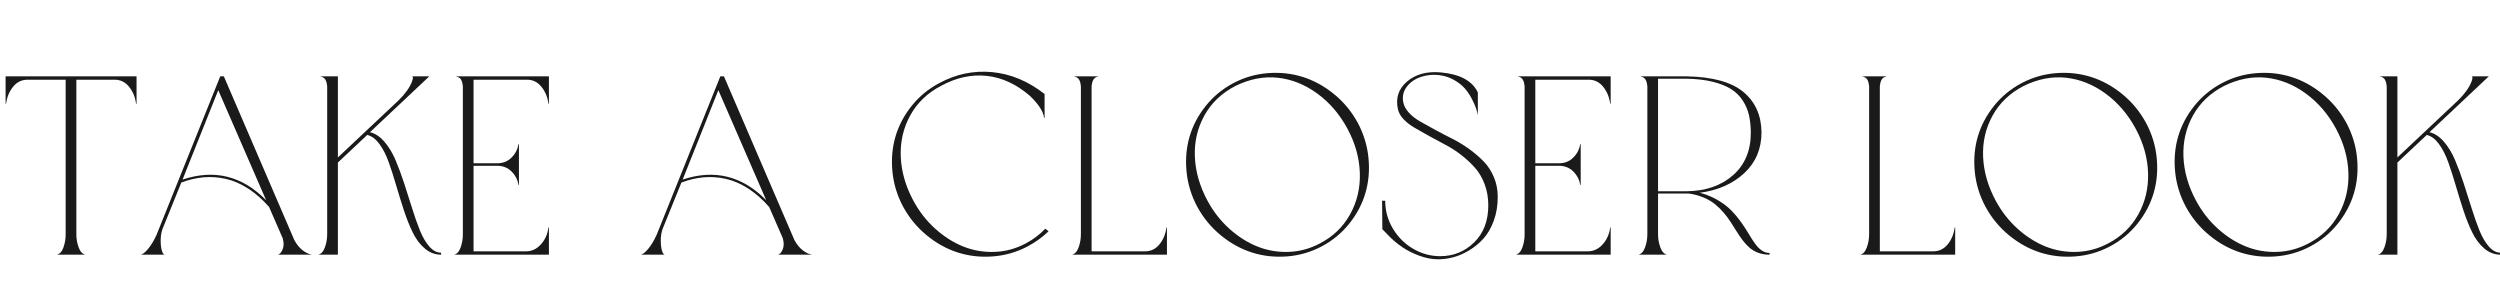
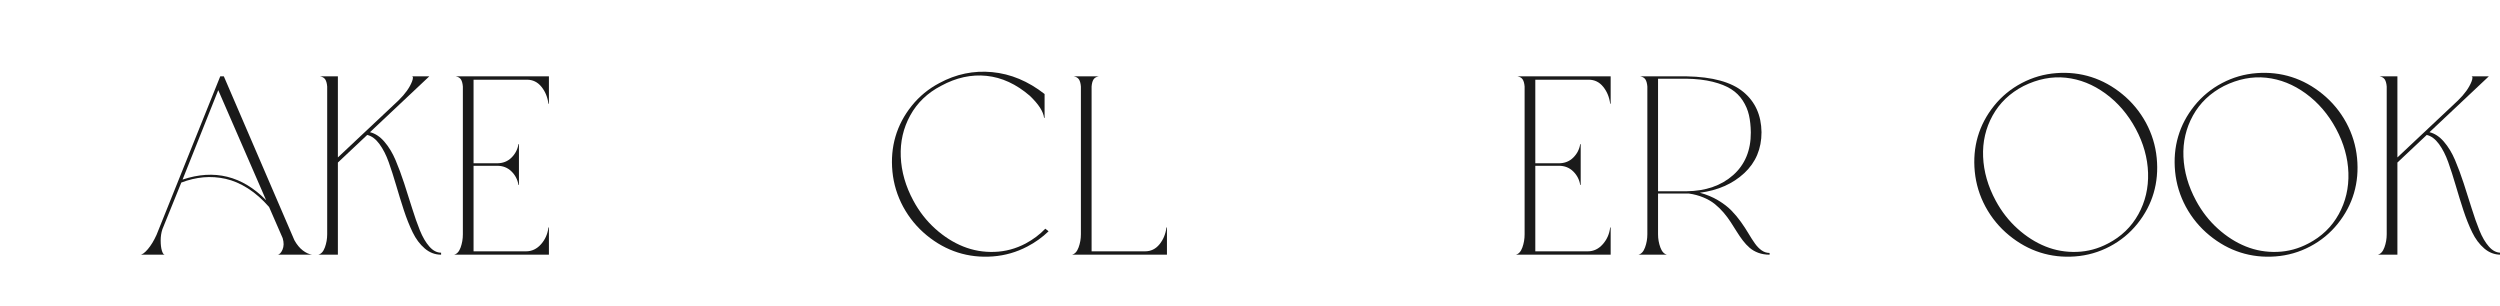
<svg xmlns="http://www.w3.org/2000/svg" viewBox="0 -2048 20103.2 2458" preserveAspectRatio="xMidYMid meet">
  <g transform="scale(1, -1)">
-     <path transform="translate(0, 0)" d="M1098 1434V1214H1094Q1084 1293 1038.0 1350.0Q992 1407 922 1407H614V164Q614 109 632.5 58.5Q651 8 686 0H457Q492 8 510.0 58.0Q528 108 528 164V1407H221Q151 1407 105.0 1350.0Q59 1293 49 1214H45V1434Z" fill="#1a1a1a" />
    <path transform="translate(1128, 0)" d="M1239 117Q1268 64 1306.5 34.5Q1345 5 1382 0H1102Q1126 0 1143.5 40.0Q1161 80 1145 133L1036 383Q955 476 865.5 533.0Q776 590 686.0 610.0Q596 630 507.5 622.0Q419 614 330 580L178 205Q164 163 164.0 114.0Q164 65 173.5 33.0Q183 1 197 0H0Q23 0 61.0 44.5Q99 89 131 160L643 1434H672L627 1323L340 604Q723 732 1012 438L627 1323L672 1434Z" fill="#1a1a1a" />
    <path transform="translate(2457, 0)" d="M518 985Q581 970 634.0 908.5Q687 847 723.5 761.0Q760 675 793.0 574.0Q826 473 856.5 374.5Q887 276 919.5 195.5Q952 115 995.5 65.5Q1039 16 1090 16V0Q1017 0 958.5 50.0Q900 100 861.0 180.5Q822 261 790.0 359.0Q758 457 728.5 558.0Q699 659 668.5 744.5Q638 830 594.0 890.0Q550 950 496 963L260 741V0H102Q137 8 155.5 58.5Q174 109 174 164V1352Q171 1389 159.0 1408.5Q147 1428 117 1434H260V782L748 1241Q827 1318 856 1392Q872 1434 854 1434H995Z" fill="#1a1a1a" />
    <path transform="translate(3542, 0)" d="M872 1434V1214H868Q858 1293 812.0 1350.0Q766 1407 696 1407H266V735H455Q525 735 571.0 780.5Q617 826 627 889H631V561H627Q617 624 571.0 669.5Q525 715 455 715H266V27H688Q758 27 808.5 84.0Q859 141 868 219H872V0H109Q144 8 162.0 58.0Q180 108 180 164V1352Q177 1389 165.0 1408.5Q153 1428 123 1434Z" fill="#1a1a1a" />
-     <path transform="translate(5149.4, 0)" d="M1239 117Q1268 64 1306.5 34.5Q1345 5 1382 0H1102Q1126 0 1143.5 40.0Q1161 80 1145 133L1036 383Q955 476 865.5 533.0Q776 590 686.0 610.0Q596 630 507.5 622.0Q419 614 330 580L178 205Q164 163 164.0 114.0Q164 65 173.5 33.0Q183 1 197 0H0Q23 0 61.0 44.5Q99 89 131 160L643 1434H672L627 1323L340 604Q723 732 1012 438L627 1323L672 1434Z" fill="#1a1a1a" />
    <path transform="translate(7092.8, 0)" d="M1169 66Q1038 -3 890.5 -14.0Q743 -25 609.5 17.5Q476 60 359.5 155.5Q243 251 170 385Q98 519 83.5 668.0Q69 817 108.0 950.0Q147 1083 238.5 1197.0Q330 1311 461 1380Q662 1489 885.5 1468.0Q1109 1447 1307 1292V1100H1303Q1294 1177 1188 1278Q1024 1419 840.5 1438.0Q657 1457 475 1358Q311 1273 227.0 1120.5Q143 968 150.5 788.0Q158 608 252 434Q322 304 427.5 209.0Q533 114 652.5 66.0Q772 18 904.0 22.5Q1036 27 1155 90Q1246 139 1313 209L1339 188Q1263 115 1169 66Z" fill="#1a1a1a" />
    <path transform="translate(8517.8, 0)" d="M862 219H866V0H102Q137 8 155.5 58.5Q174 109 174 164V1352Q171 1389 159.0 1408.5Q147 1428 117 1434H317Q287 1428 275.0 1408.5Q263 1389 260 1352V27H690Q760 27 806.0 83.5Q852 140 862 219Z" fill="#1a1a1a" />
-     <path transform="translate(9457.8, 0)" d="M170 385Q98 519 83.5 668.0Q69 817 108.0 950.0Q147 1083 238.5 1197.0Q330 1311 461.0 1380.0Q592 1449 739.5 1460.0Q887 1471 1020.5 1428.5Q1154 1386 1270.5 1290.5Q1387 1195 1460 1061Q1532 927 1546.5 778.0Q1561 629 1522.0 496.0Q1483 363 1391.5 249.0Q1300 135 1169.0 66.0Q1038 -3 890.5 -14.0Q743 -25 609.5 17.5Q476 60 359.5 155.5Q243 251 170 385ZM1155 90Q1315 173 1399.0 325.0Q1483 477 1477.0 658.0Q1471 839 1378 1012Q1284 1187 1134.5 1296.0Q985 1405 816.0 1423.0Q647 1441 475 1356Q311 1271 227.0 1119.0Q143 967 150.5 787.5Q158 608 252 434Q322 304 427.5 209.0Q533 114 652.5 66.0Q772 18 904.0 22.5Q1036 27 1155 90Z" fill="#1a1a1a" />
-     <path transform="translate(11068.8, 0)" d="M496 -37Q422 -37 345.0 -8.5Q268 20 213 57Q174 83 144.5 108.5Q115 134 85.0 166.0Q55 198 47 205L45 434H70Q70 312 132.5 208.5Q195 105 296.5 46.5Q398 -12 512 -12Q672 -12 785.5 99.0Q899 210 899 397Q899 488 870.0 565.5Q841 643 793.0 697.5Q745 752 683.0 800.5Q621 849 555.5 883.0Q490 917 425.5 953.0Q361 989 308.0 1019.5Q255 1050 218.0 1089.0Q181 1128 172 1171Q143 1305 246.0 1392.5Q349 1480 514 1466Q747 1446 815 1305V1122Q810 1147 800.5 1176.5Q791 1206 767.0 1252.5Q743 1299 711.0 1336.0Q679 1373 624.5 1404.5Q570 1436 504 1444Q430 1453 359.0 1430.0Q288 1407 245.0 1352.5Q202 1298 215 1227Q223 1183 260.0 1142.5Q297 1102 352.0 1070.5Q407 1039 474.5 1002.5Q542 966 611.0 931.5Q680 897 746.0 849.0Q812 801 862.5 749.0Q913 697 944.0 623.5Q975 550 975 465Q975 360 943.0 273.0Q911 186 860.5 130.0Q810 74 745.5 35.0Q681 -4 618.0 -20.5Q555 -37 496 -37Z" fill="#1a1a1a" />
    <path transform="translate(12079.8, 0)" d="M872 1434V1214H868Q858 1293 812.0 1350.0Q766 1407 696 1407H266V735H455Q525 735 571.0 780.5Q617 826 627 889H631V561H627Q617 624 571.0 669.5Q525 715 455 715H266V27H688Q758 27 808.5 84.0Q859 141 868 219H872V0H109Q144 8 162.0 58.0Q180 108 180 164V1352Q177 1389 165.0 1408.5Q153 1428 123 1434Z" fill="#1a1a1a" />
    <path transform="translate(13072.8, 0)" d="M596 498Q676 477 741.5 438.0Q807 399 849.5 355.5Q892 312 926.5 263.5Q961 215 987.0 171.0Q1013 127 1038.0 91.5Q1063 56 1092.5 35.0Q1122 14 1157 14V0Q1107 0 1066.5 15.0Q1026 30 996.5 55.5Q967 81 941.5 114.5Q916 148 892.5 186.0Q869 224 844.0 262.5Q819 301 787.5 338.0Q756 375 718.0 406.0Q680 437 625.5 460.0Q571 483 506 492H492H260V164Q260 109 278.5 58.5Q297 8 332 0H102Q137 8 155.5 58.5Q174 109 174 164V1352Q171 1389 159.0 1408.5Q147 1428 117 1434H492Q801 1428 945.0 1309.5Q1089 1191 1092 985Q1092 785 953.5 656.0Q815 527 596 498ZM260 510H489Q721 513 864.0 640.0Q1007 767 1006 983Q1005 1061 991.0 1122.5Q977 1184 941.0 1239.5Q905 1295 847.5 1331.5Q790 1368 699.5 1390.5Q609 1413 489 1415H260Z" fill="#1a1a1a" />
-     <path transform="translate(14856.2, 0)" d="M862 219H866V0H102Q137 8 155.5 58.5Q174 109 174 164V1352Q171 1389 159.0 1408.5Q147 1428 117 1434H317Q287 1428 275.0 1408.5Q263 1389 260 1352V27H690Q760 27 806.0 83.5Q852 140 862 219Z" fill="#1a1a1a" />
    <path transform="translate(15796.2, 0)" d="M170 385Q98 519 83.5 668.0Q69 817 108.0 950.0Q147 1083 238.5 1197.0Q330 1311 461.0 1380.0Q592 1449 739.5 1460.0Q887 1471 1020.5 1428.5Q1154 1386 1270.5 1290.5Q1387 1195 1460 1061Q1532 927 1546.5 778.0Q1561 629 1522.0 496.0Q1483 363 1391.5 249.0Q1300 135 1169.0 66.0Q1038 -3 890.5 -14.0Q743 -25 609.5 17.5Q476 60 359.5 155.5Q243 251 170 385ZM1155 90Q1315 173 1399.0 325.0Q1483 477 1477.0 658.0Q1471 839 1378 1012Q1284 1187 1134.5 1296.0Q985 1405 816.0 1423.0Q647 1441 475 1356Q311 1271 227.0 1119.0Q143 967 150.5 787.5Q158 608 252 434Q322 304 427.5 209.0Q533 114 652.5 66.0Q772 18 904.0 22.5Q1036 27 1155 90Z" fill="#1a1a1a" />
    <path transform="translate(17407.2, 0)" d="M170 385Q98 519 83.5 668.0Q69 817 108.0 950.0Q147 1083 238.5 1197.0Q330 1311 461.0 1380.0Q592 1449 739.5 1460.0Q887 1471 1020.5 1428.5Q1154 1386 1270.5 1290.5Q1387 1195 1460 1061Q1532 927 1546.5 778.0Q1561 629 1522.0 496.0Q1483 363 1391.5 249.0Q1300 135 1169.0 66.0Q1038 -3 890.5 -14.0Q743 -25 609.5 17.5Q476 60 359.5 155.5Q243 251 170 385ZM1155 90Q1315 173 1399.0 325.0Q1483 477 1477.0 658.0Q1471 839 1378 1012Q1284 1187 1134.5 1296.0Q985 1405 816.0 1423.0Q647 1441 475 1356Q311 1271 227.0 1119.0Q143 967 150.5 787.5Q158 608 252 434Q322 304 427.5 209.0Q533 114 652.5 66.0Q772 18 904.0 22.5Q1036 27 1155 90Z" fill="#1a1a1a" />
    <path transform="translate(19018.2, 0)" d="M518 985Q581 970 634.0 908.5Q687 847 723.5 761.0Q760 675 793.0 574.0Q826 473 856.5 374.5Q887 276 919.5 195.5Q952 115 995.5 65.5Q1039 16 1090 16V0Q1017 0 958.5 50.0Q900 100 861.0 180.5Q822 261 790.0 359.0Q758 457 728.5 558.0Q699 659 668.5 744.5Q638 830 594.0 890.0Q550 950 496 963L260 741V0H102Q137 8 155.5 58.5Q174 109 174 164V1352Q171 1389 159.0 1408.5Q147 1428 117 1434H260V782L748 1241Q827 1318 856 1392Q872 1434 854 1434H995Z" fill="#1a1a1a" />
  </g>
</svg>